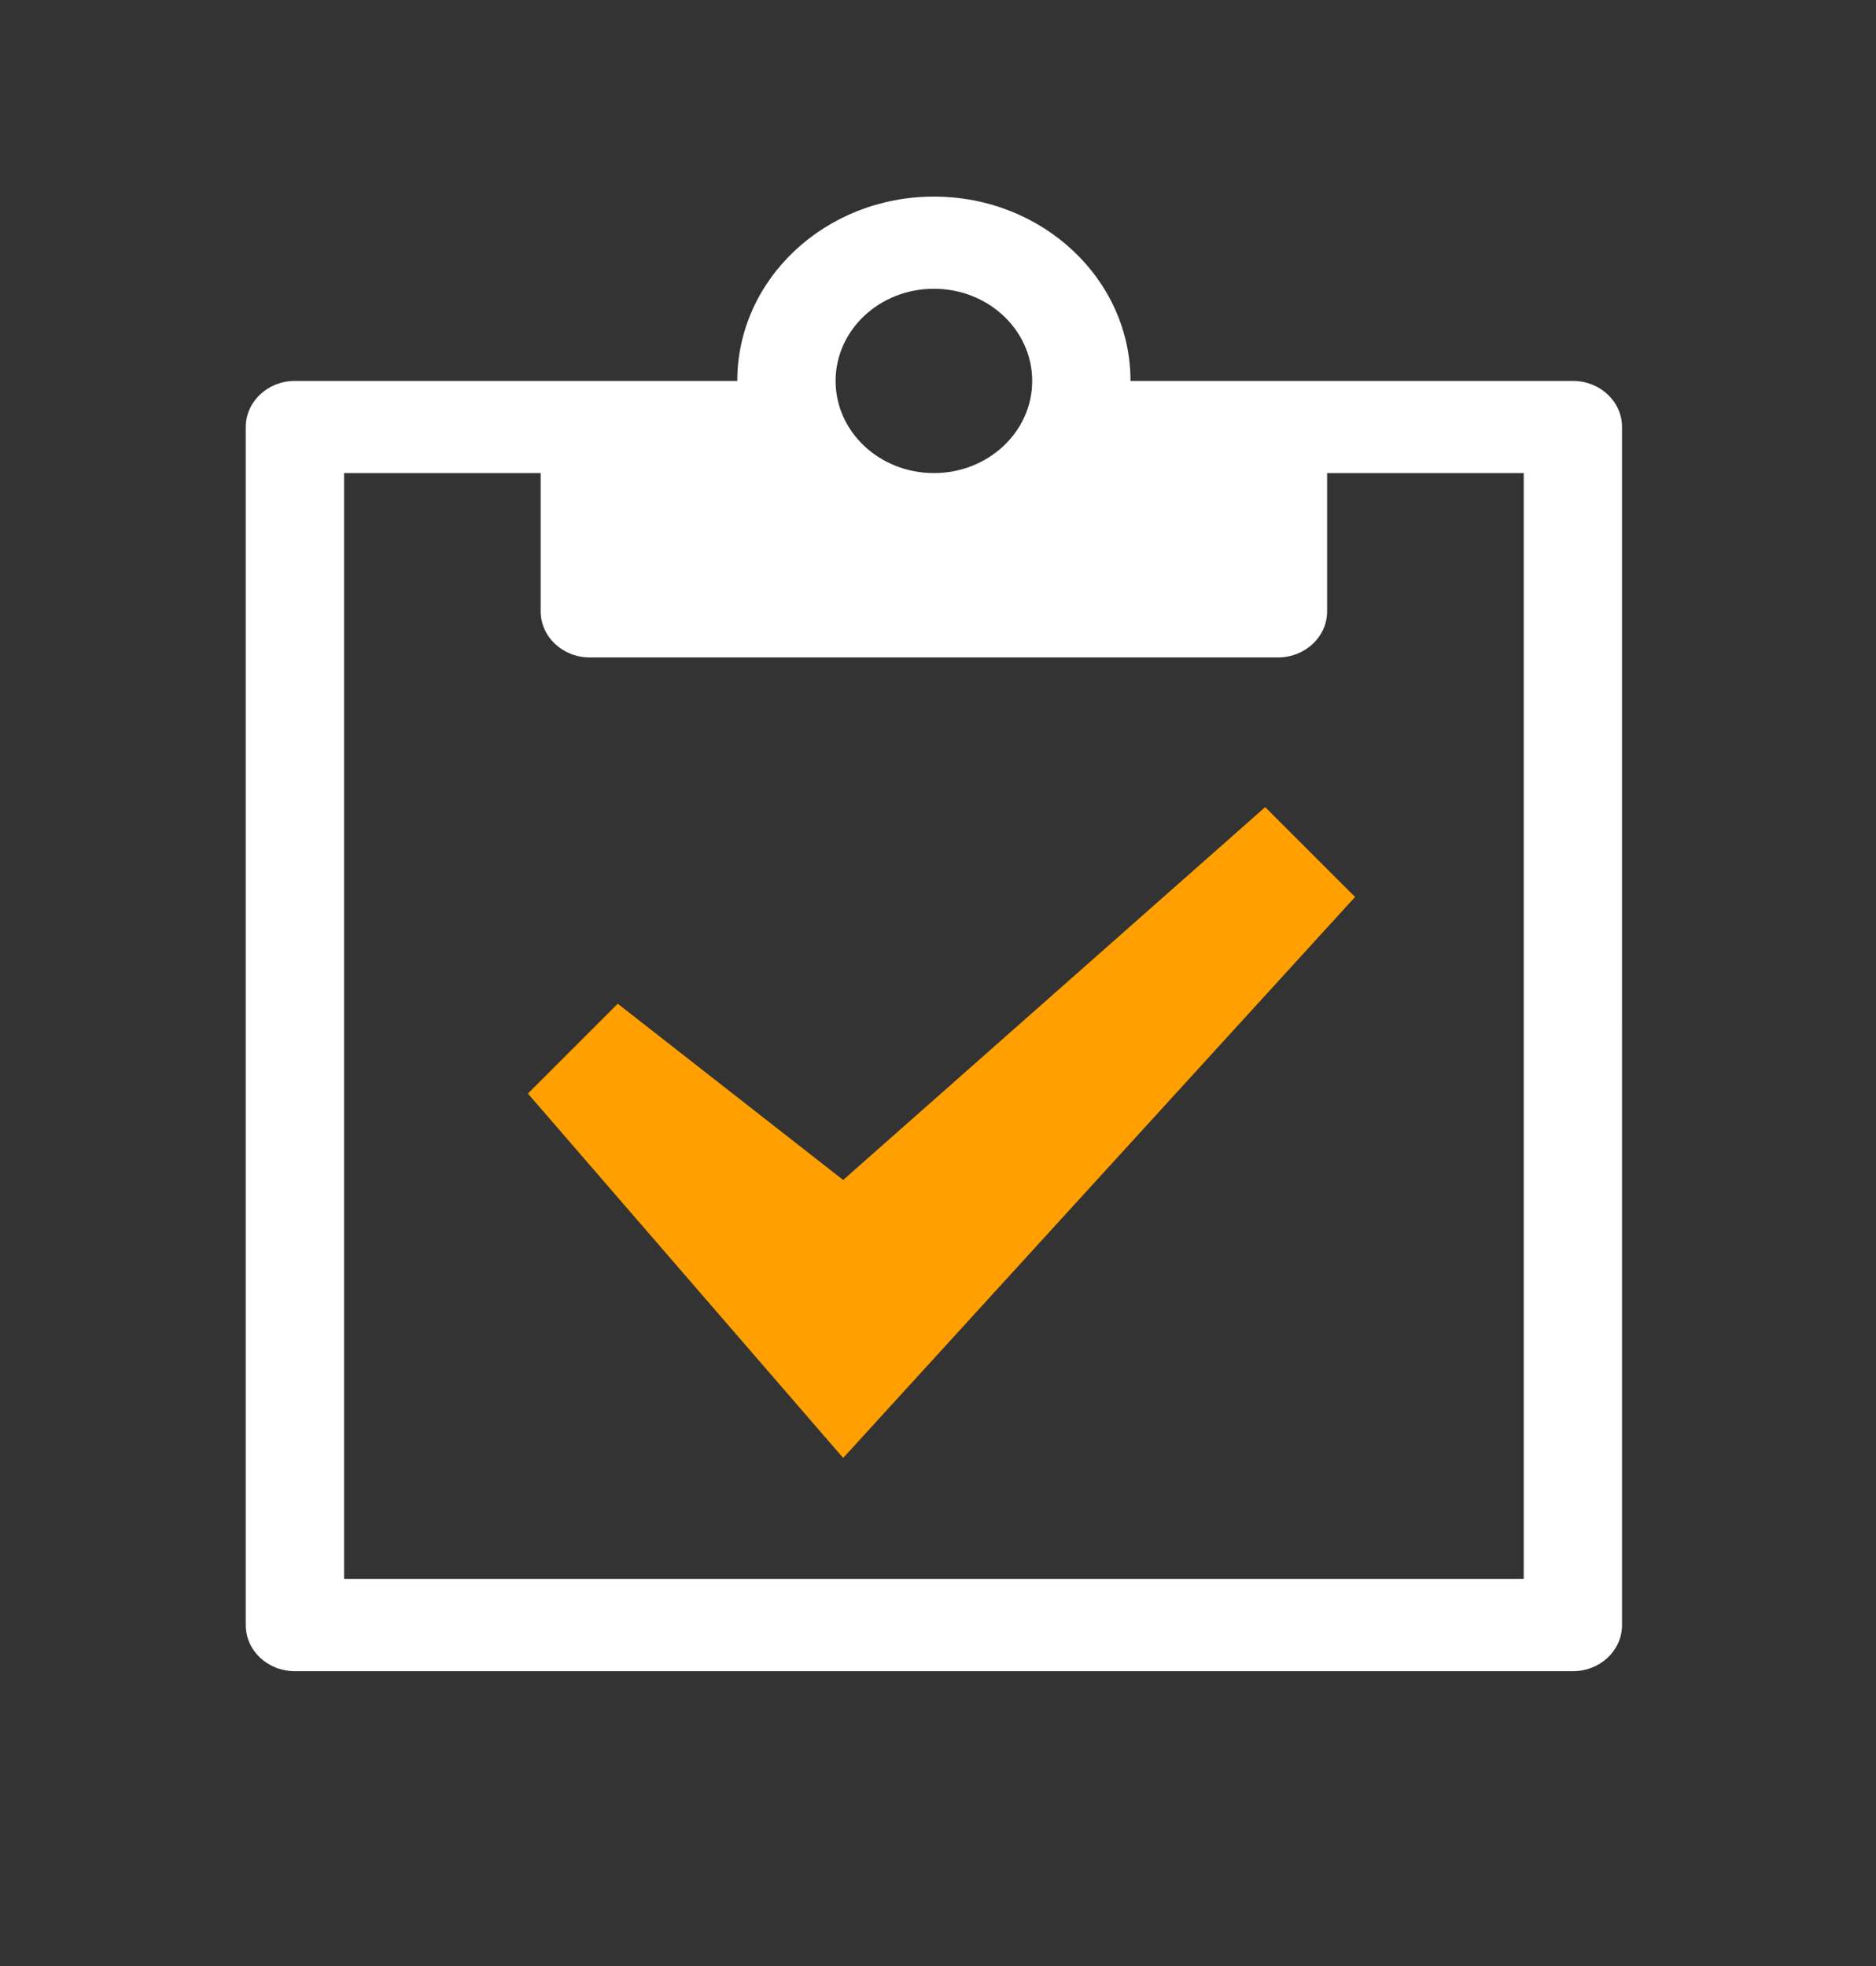
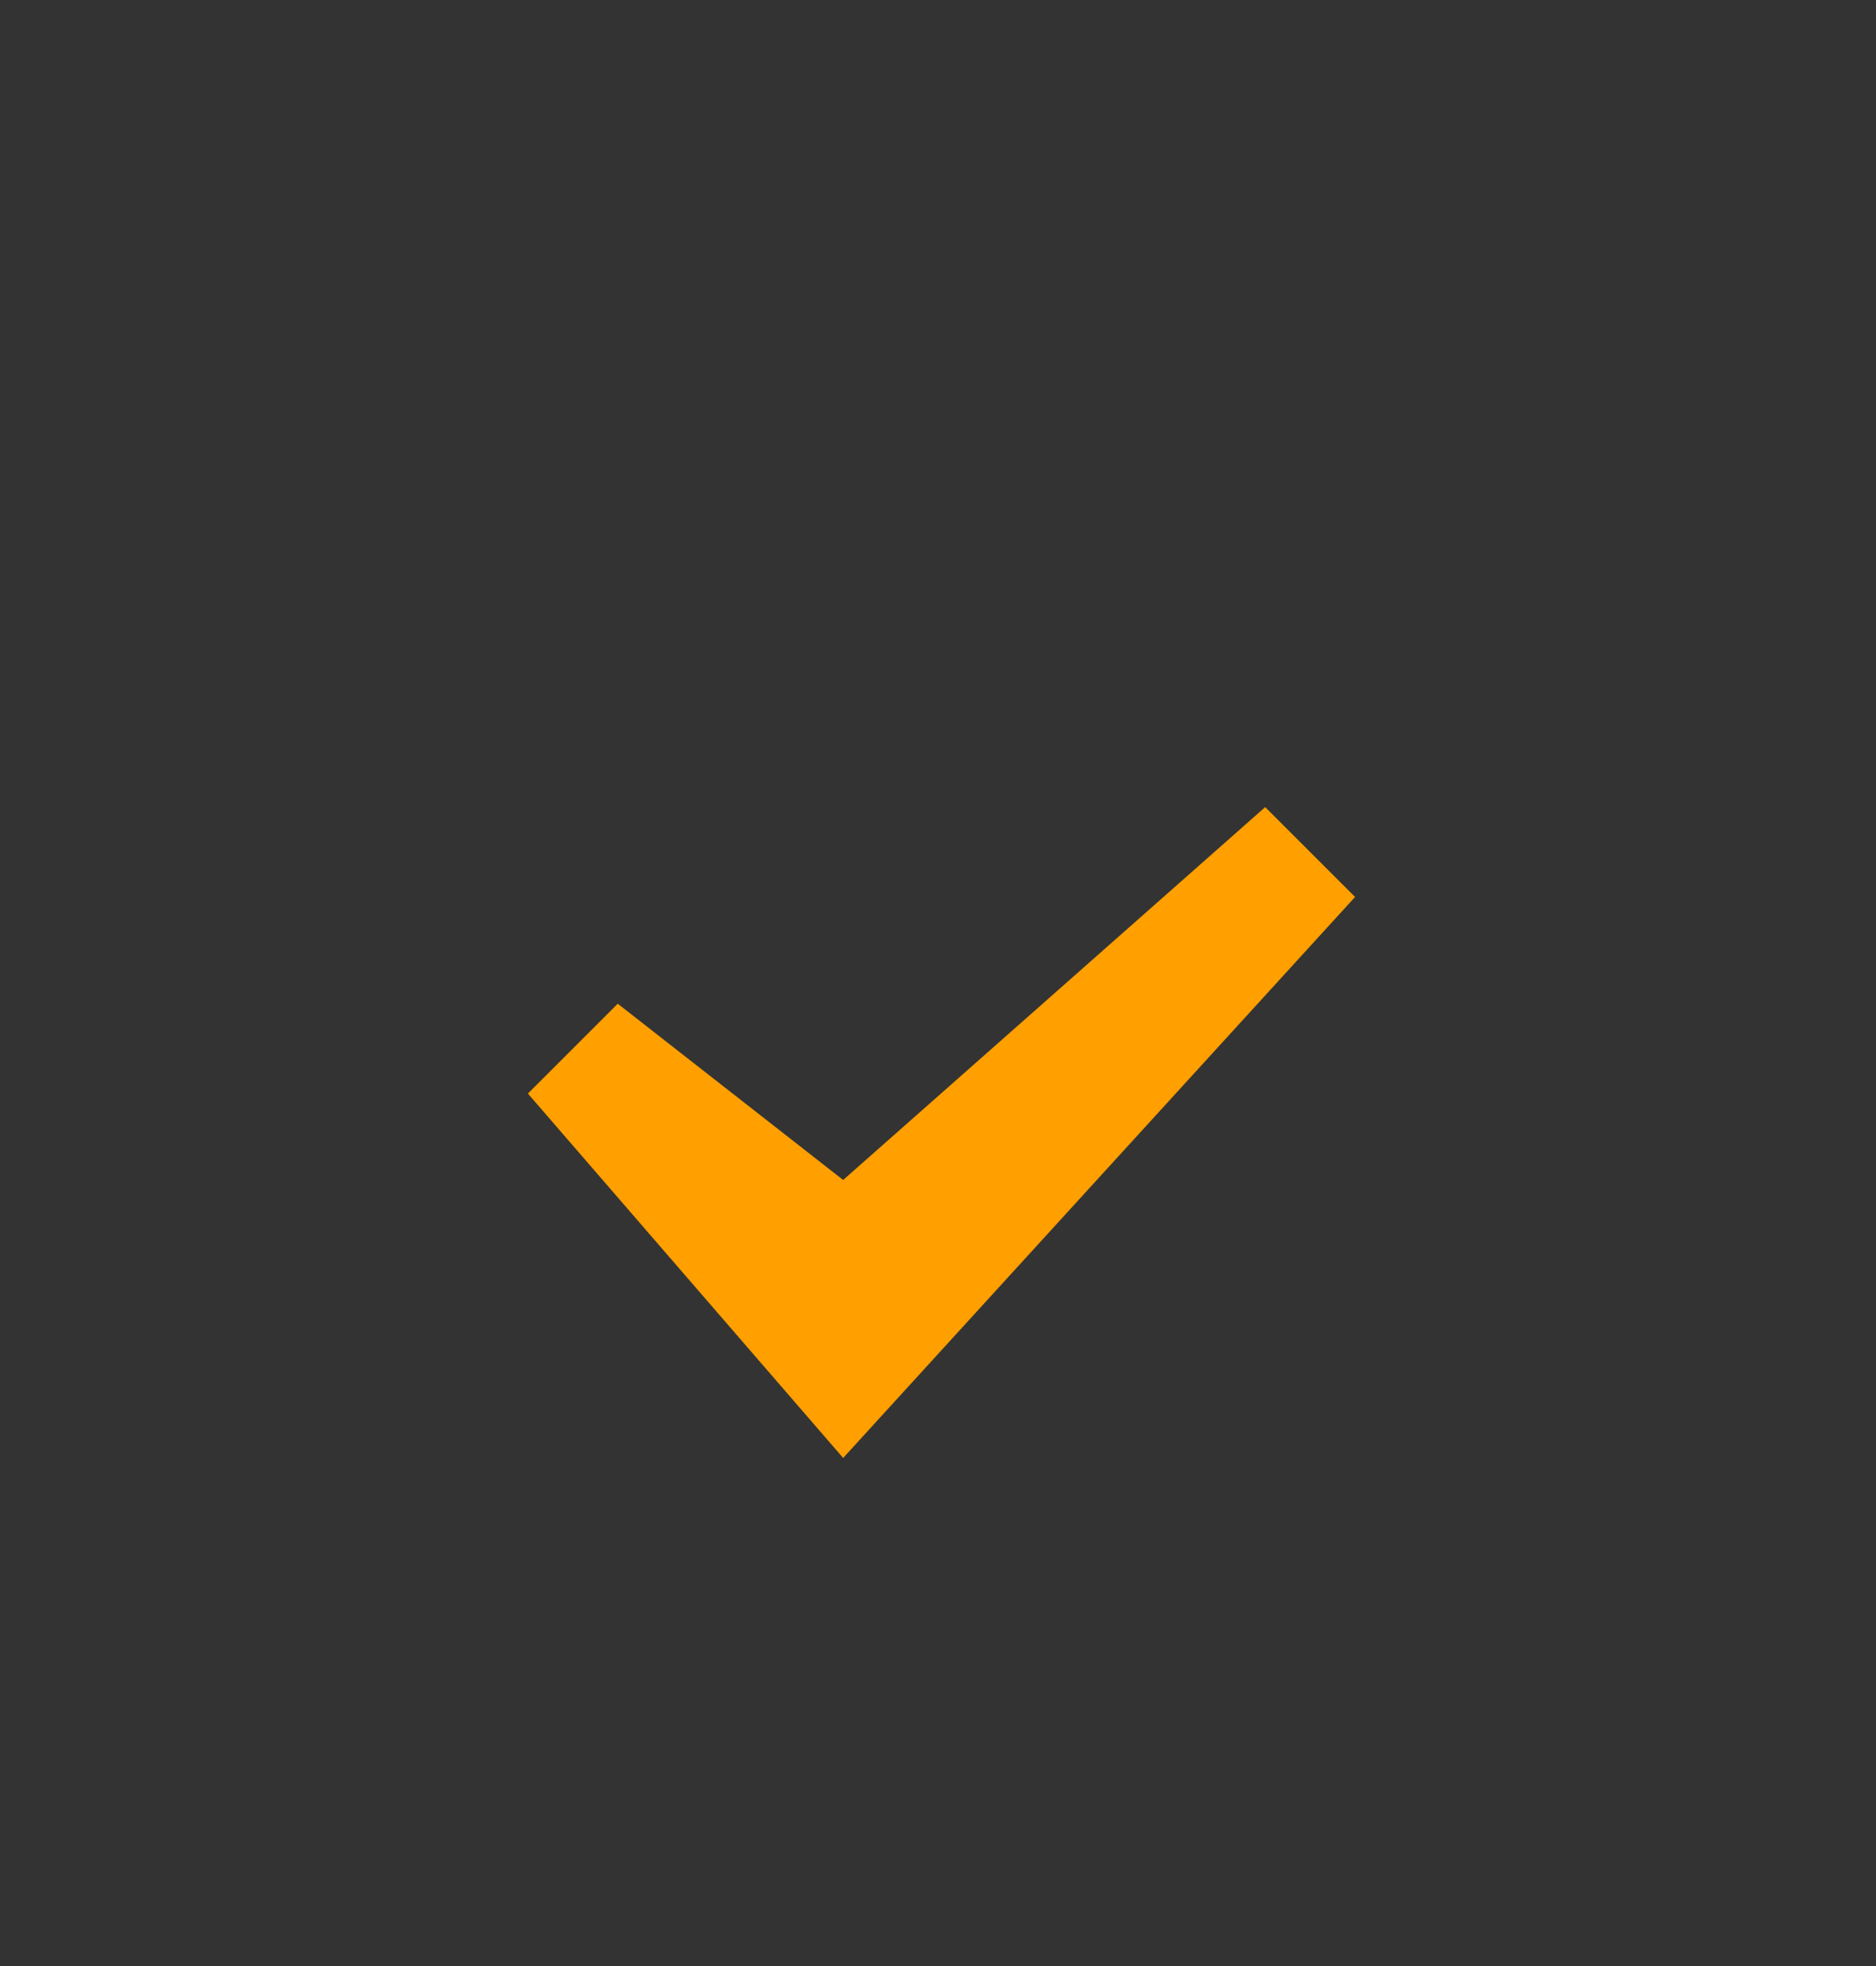
<svg xmlns="http://www.w3.org/2000/svg" version="1.1" id="nav_icons" x="0px" y="0px" width="38.167px" height="40px" viewBox="40.5 0 38.167 40" enable-background="new 40.5 0 38.167 40" xml:space="preserve">
  <rect x="40.5" y="0" width="38.167" height="40" fill="#333333" stroke="none" />
  <rect id="fondo" display="none" fill="#0D274B" width="200" height="40" />
  <g id="actividades">
-     <path fill="#FFFFFF" d="M72.5,7.75h-9c0-2.071-1.791-3.75-4-3.75s-4,1.679-4,3.75h-9c-0.552,0-1,0.42-1,0.938v24.375   c0,0.521,0.448,0.938,1,0.938h26c0.553,0,1-0.419,1-0.938V8.688C73.5,8.17,73.053,7.75,72.5,7.75z M59.5,5.875   c1.105,0,2,0.839,2,1.875s-0.895,1.875-2,1.875s-2-0.839-2-1.875S58.395,5.875,59.5,5.875z M71.5,32.125h-24v-22.5h4v2.813   c0,0.518,0.448,0.938,1,0.938h14c0.552,0,1-0.42,1-0.938V9.625h4V32.125z" />
    <path fill="#FF9F00" d="M57.654,29.663l-6.414-7.414l1.828-1.828l4.586,3.586l8.586-7.586l1.829,1.828L57.654,29.663z" />
  </g>
</svg>